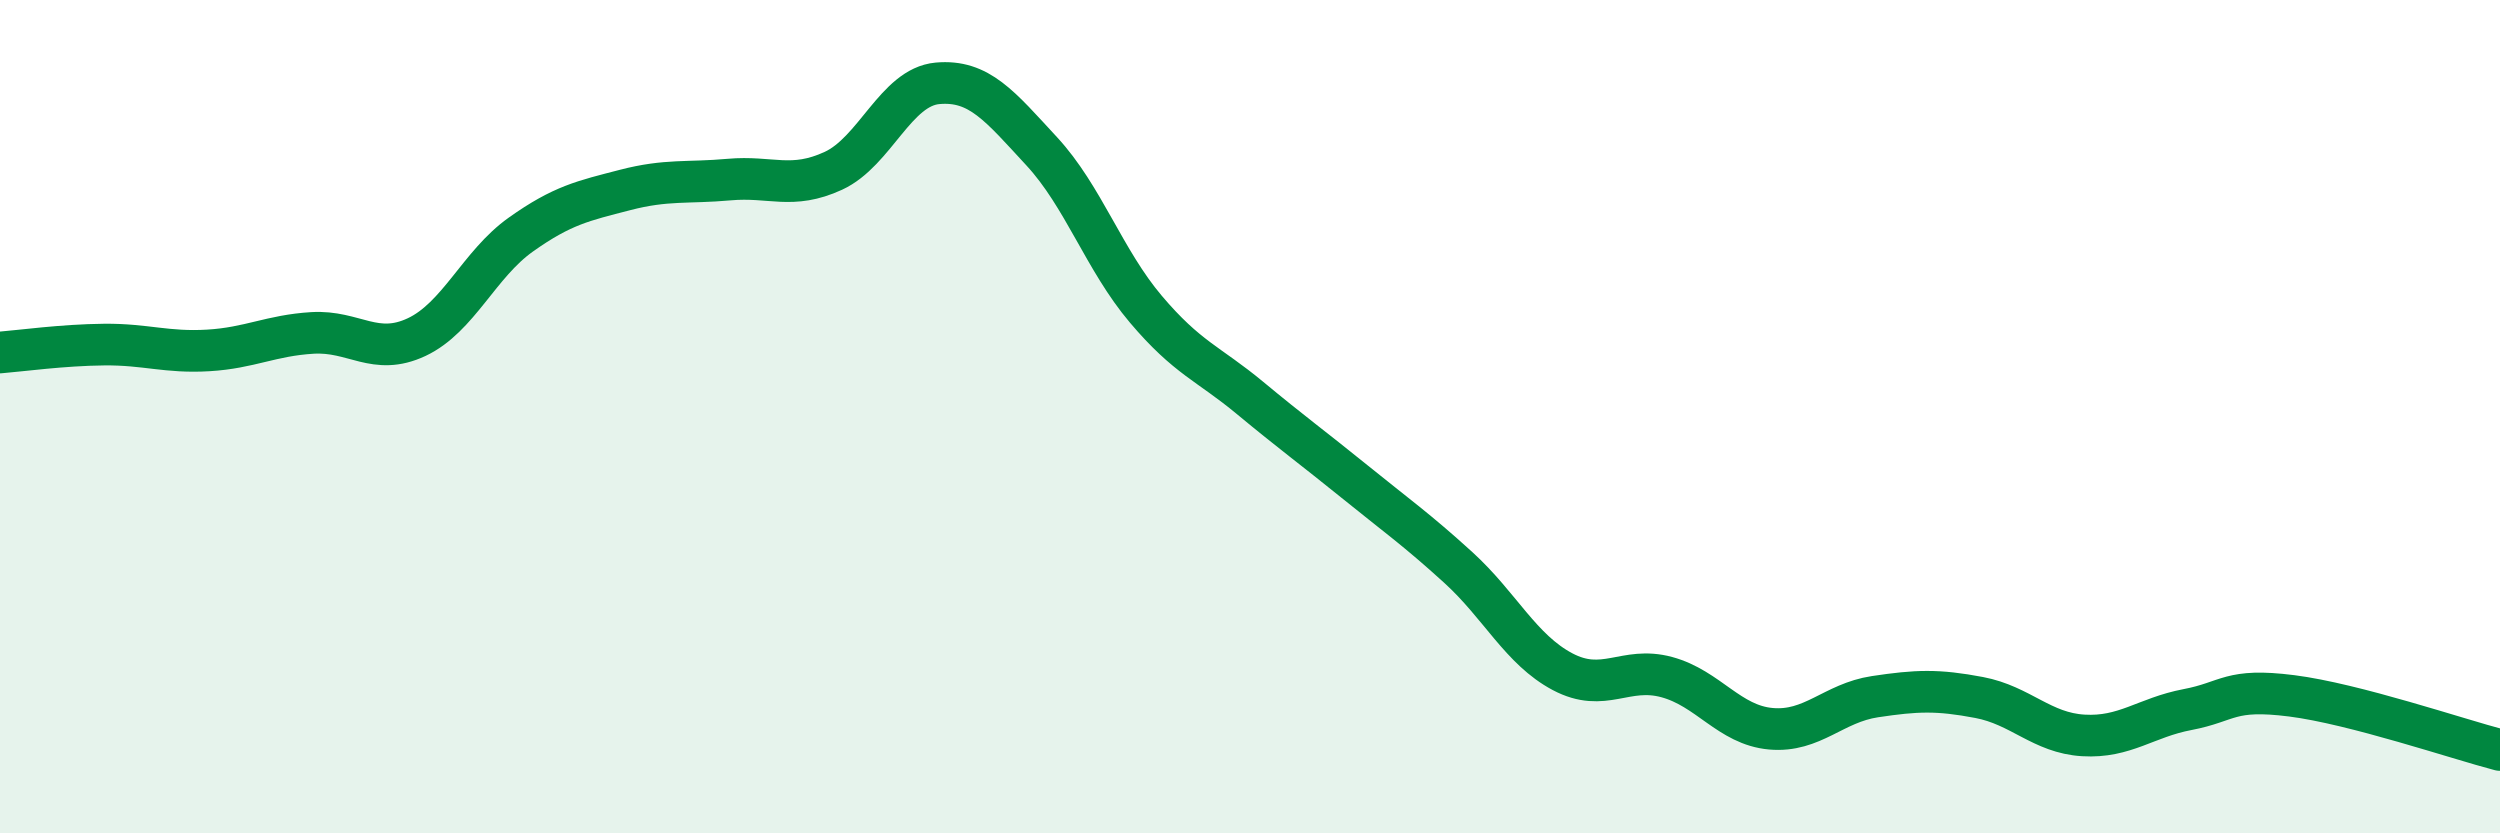
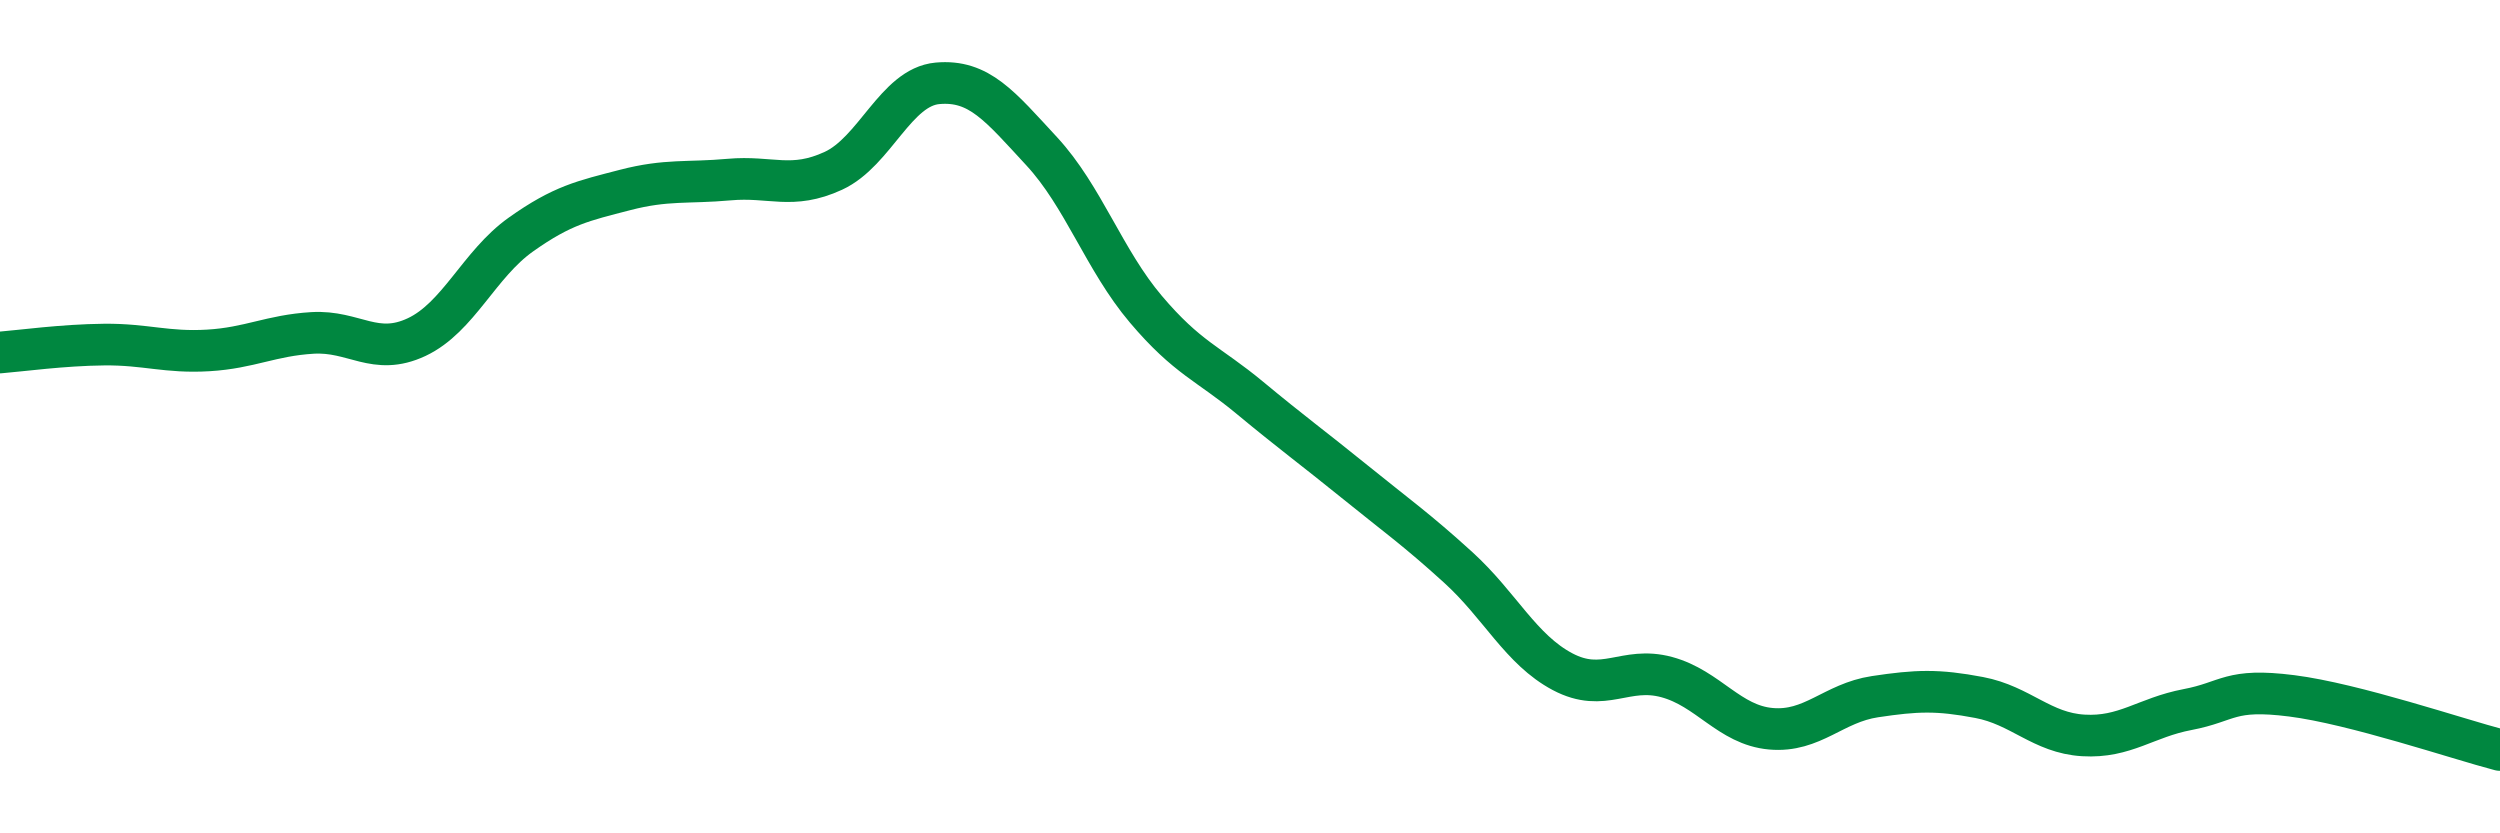
<svg xmlns="http://www.w3.org/2000/svg" width="60" height="20" viewBox="0 0 60 20">
-   <path d="M 0,8.46 C 0.5,8.42 1.5,8.28 2.5,8.27 C 3.5,8.26 4,8.47 5,8.41 C 6,8.35 6.5,8.05 7.5,7.99 C 8.5,7.93 9,8.56 10,8.09 C 11,7.62 11.5,6.34 12.5,5.63 C 13.5,4.92 14,4.82 15,4.56 C 16,4.3 16.5,4.4 17.5,4.31 C 18.5,4.22 19,4.56 20,4.1 C 21,3.64 21.5,2.09 22.5,2 C 23.5,1.91 24,2.55 25,3.63 C 26,4.71 26.5,6.24 27.5,7.42 C 28.5,8.6 29,8.72 30,9.55 C 31,10.38 31.5,10.74 32.5,11.55 C 33.5,12.36 34,12.71 35,13.62 C 36,14.53 36.5,15.59 37.5,16.12 C 38.5,16.65 39,15.98 40,16.25 C 41,16.52 41.5,17.4 42.5,17.49 C 43.5,17.58 44,16.87 45,16.72 C 46,16.57 46.5,16.55 47.5,16.74 C 48.5,16.93 49,17.59 50,17.65 C 51,17.71 51.5,17.22 52.5,17.03 C 53.5,16.84 53.5,16.51 55,16.7 C 56.5,16.89 59,17.74 60,18L60 20L0 20Z" fill="#008740" opacity="0.1" stroke-linecap="round" stroke-linejoin="round" />
  <path d="M 0,8.46 C 0.5,8.42 1.5,8.28 2.5,8.27 C 3.5,8.26 4,8.47 5,8.41 C 6,8.35 6.5,8.05 7.5,7.99 C 8.5,7.93 9,8.56 10,8.09 C 11,7.62 11.5,6.34 12.5,5.63 C 13.5,4.92 14,4.82 15,4.56 C 16,4.3 16.5,4.4 17.5,4.31 C 18.5,4.22 19,4.56 20,4.1 C 21,3.64 21.5,2.09 22.5,2 C 23.5,1.91 24,2.55 25,3.63 C 26,4.71 26.5,6.24 27.5,7.42 C 28.5,8.6 29,8.72 30,9.55 C 31,10.38 31.5,10.74 32.5,11.55 C 33.5,12.36 34,12.71 35,13.62 C 36,14.53 36.5,15.59 37.5,16.12 C 38.5,16.65 39,15.98 40,16.25 C 41,16.52 41.5,17.4 42.5,17.49 C 43.5,17.58 44,16.87 45,16.72 C 46,16.57 46.5,16.55 47.5,16.74 C 48.5,16.93 49,17.59 50,17.65 C 51,17.71 51.5,17.22 52.5,17.03 C 53.5,16.84 53.5,16.51 55,16.7 C 56.5,16.89 59,17.74 60,18" stroke="#008740" stroke-width="1" fill="none" stroke-linecap="round" stroke-linejoin="round" />
</svg>